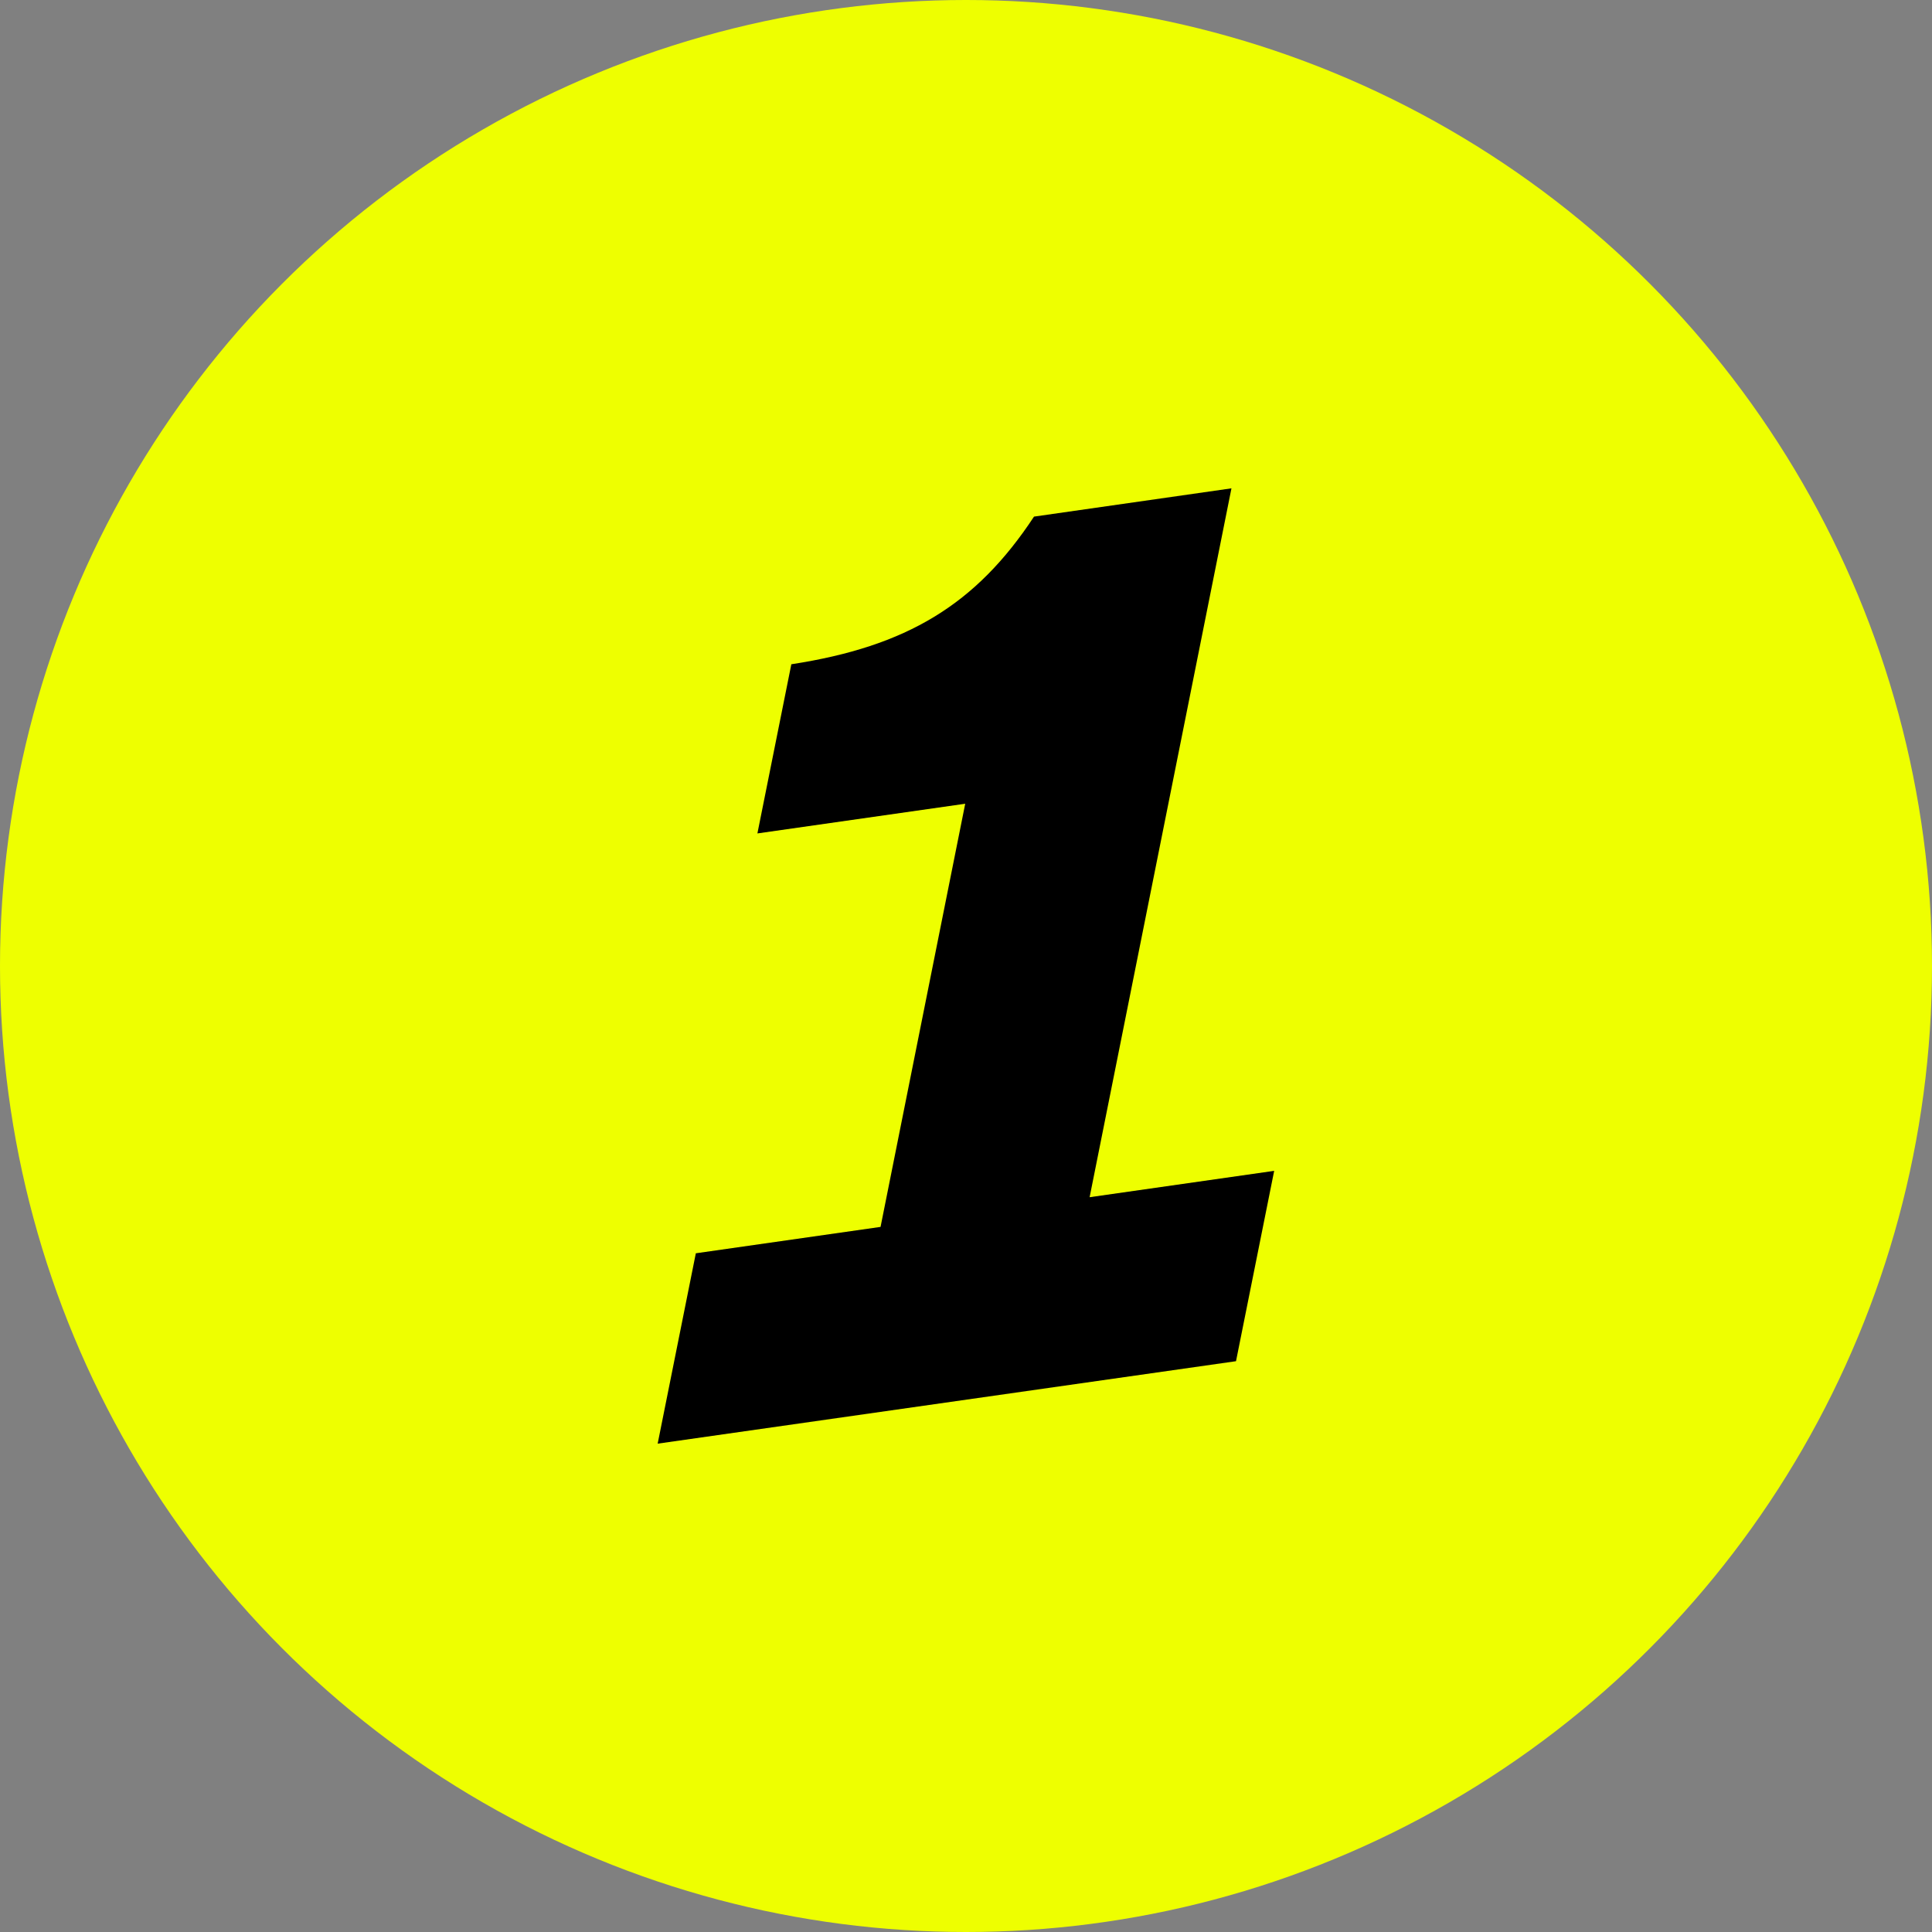
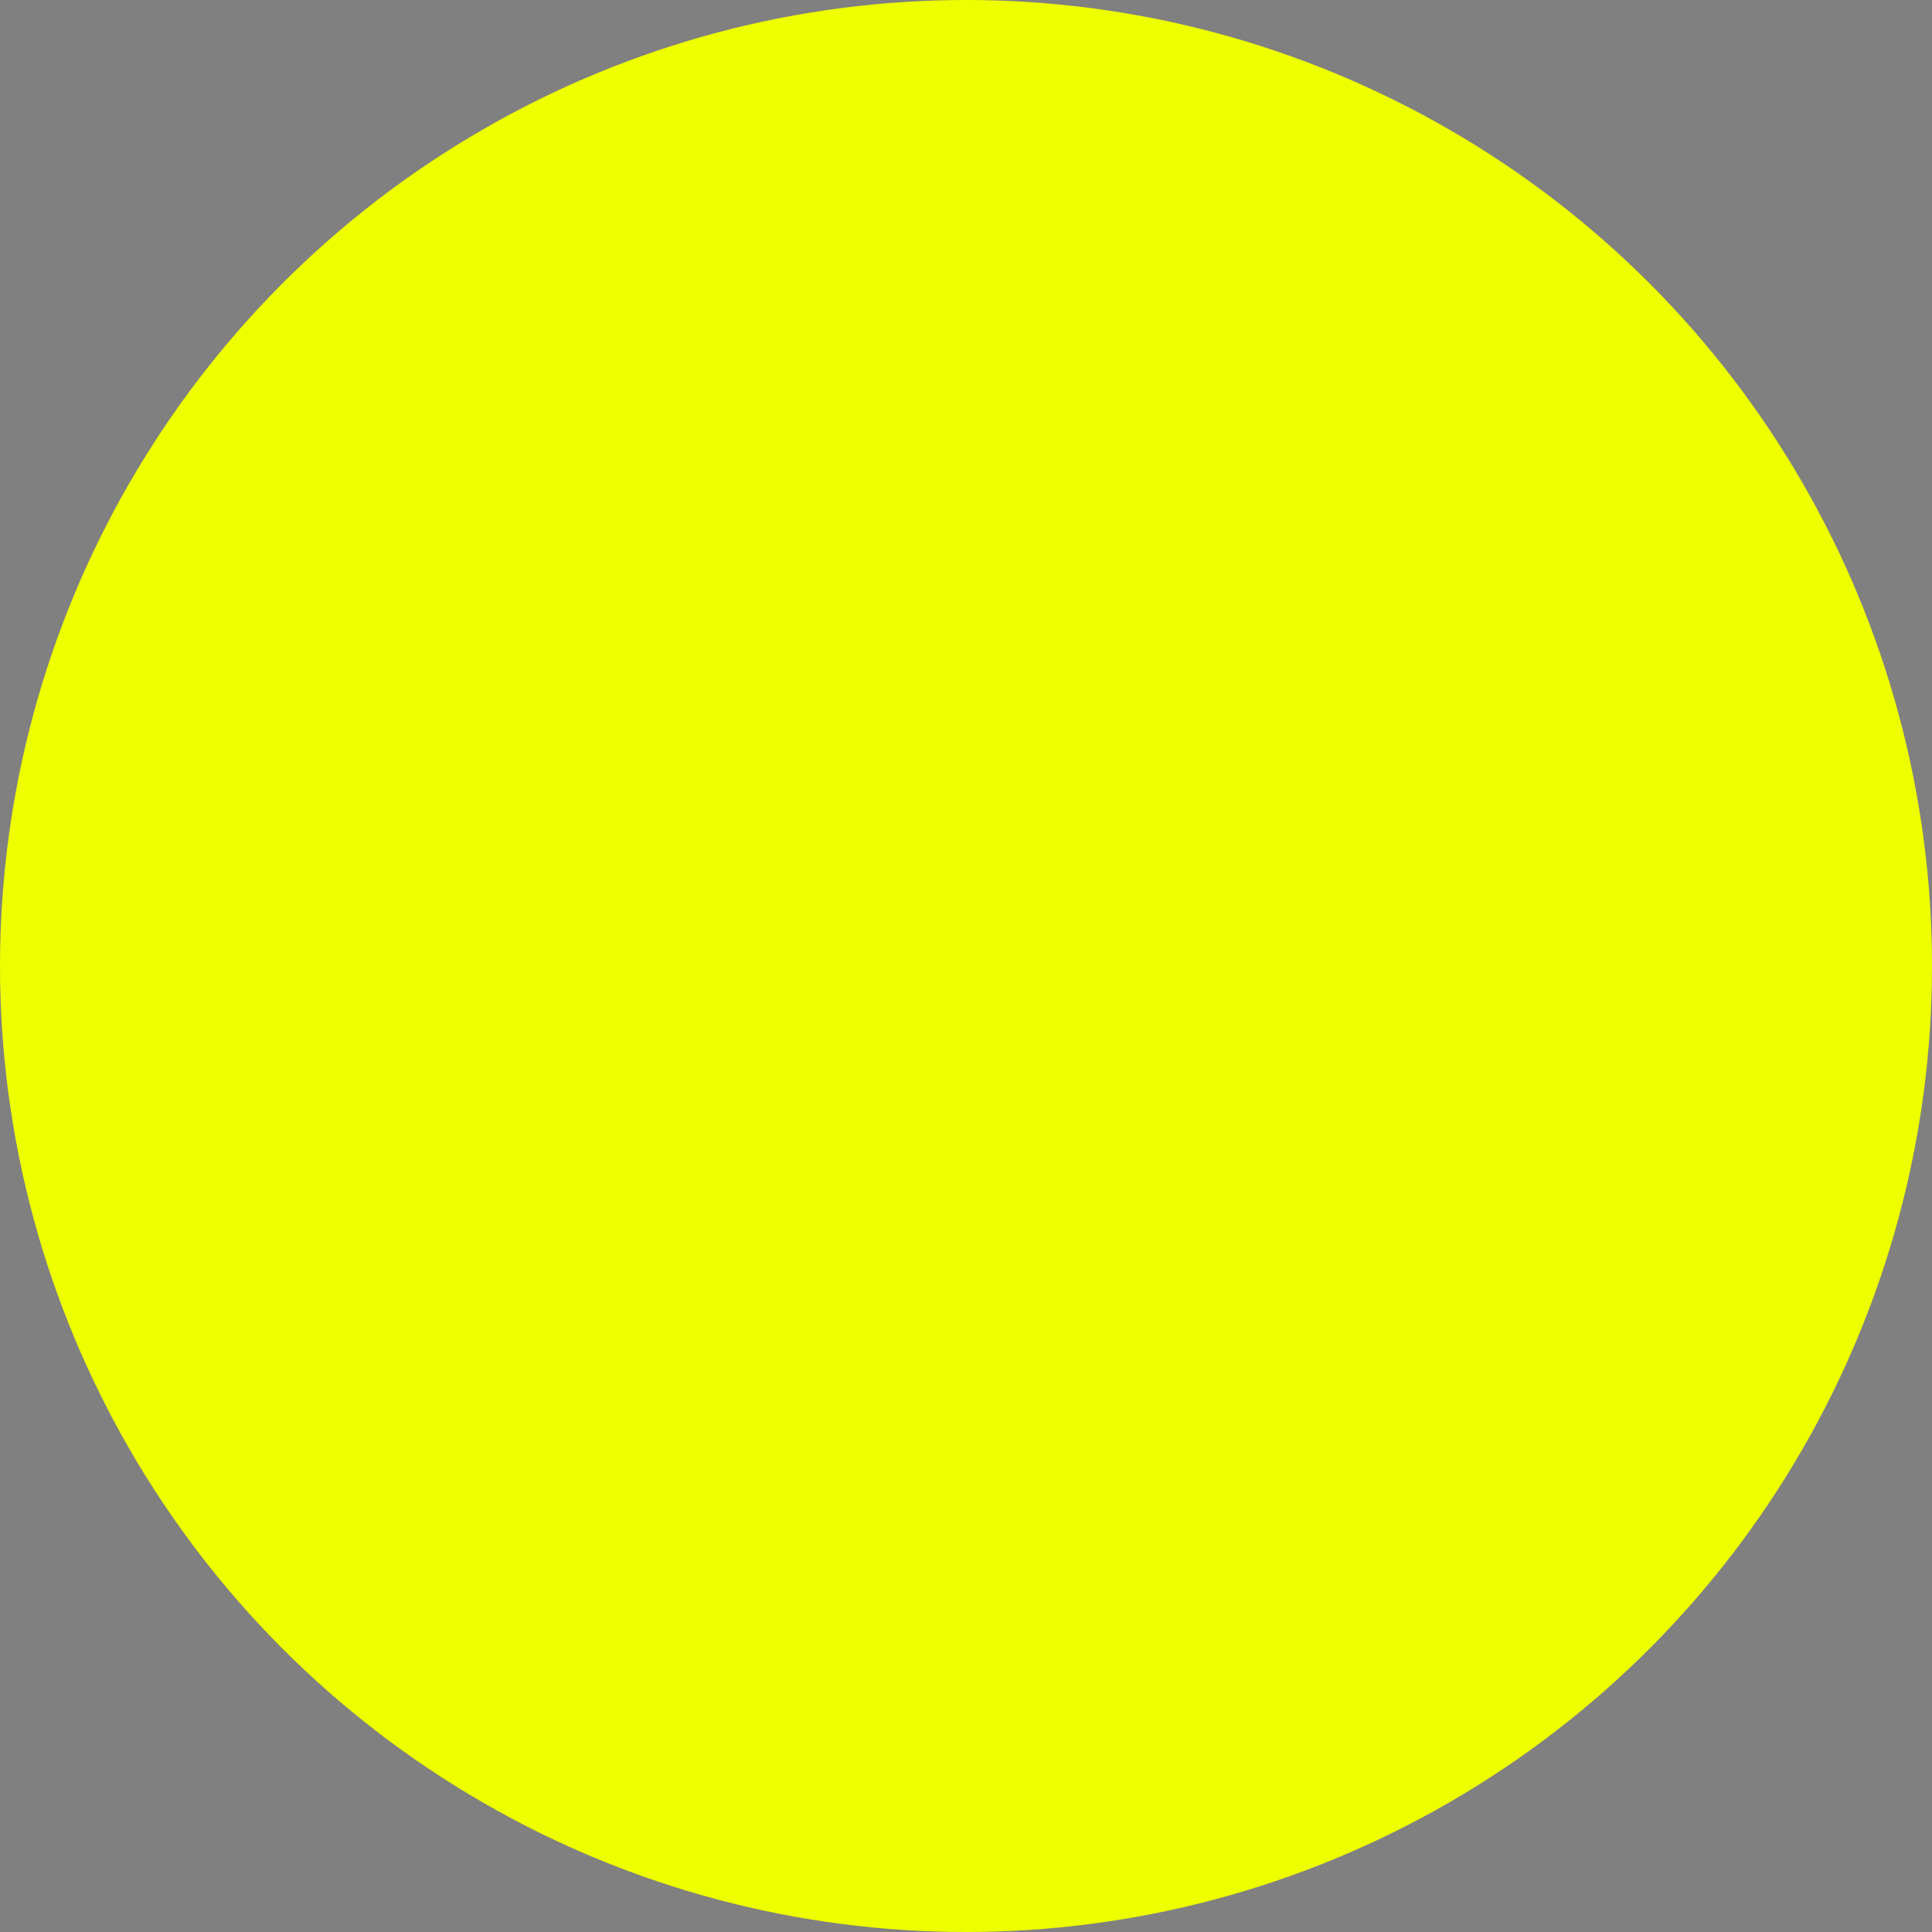
<svg xmlns="http://www.w3.org/2000/svg" id="Ebene_2" viewBox="0 0 123 123">
  <rect x="0" y="0" width="123" height="123" fill="#808080" stroke="none" />
  <defs>
    <style>      .cls-1 {        fill: none;      }      .cls-2 {        fill: #ef0;      }      .cls-3 {        clip-path: url(#clippath);      }    </style>
    <clipPath id="clippath">
      <rect class="cls-1" x="41.88" y="31.08" width="39.24" height="60.83" />
    </clipPath>
  </defs>
  <g id="Ebene_1-2" data-name="Ebene_1">
    <g>
      <circle id="Ellipse_10" class="cls-2" cx="61.5" cy="61.5" r="61.5" />
      <g class="cls-3">
        <g id="Gruppe_110">
-           <path id="Pfad_115" d="M81.12,74.54l-2.43,12.12-36.82,5.25,2.43-12.12,11.76-1.68,5.39-26.94-13.23,1.89,2.16-10.77c7.36-1.13,11.76-3.8,15.45-9.4l12.57-1.8-9.03,45.13,11.76-1.68Z" />
-         </g>
+           </g>
      </g>
    </g>
  </g>
</svg>